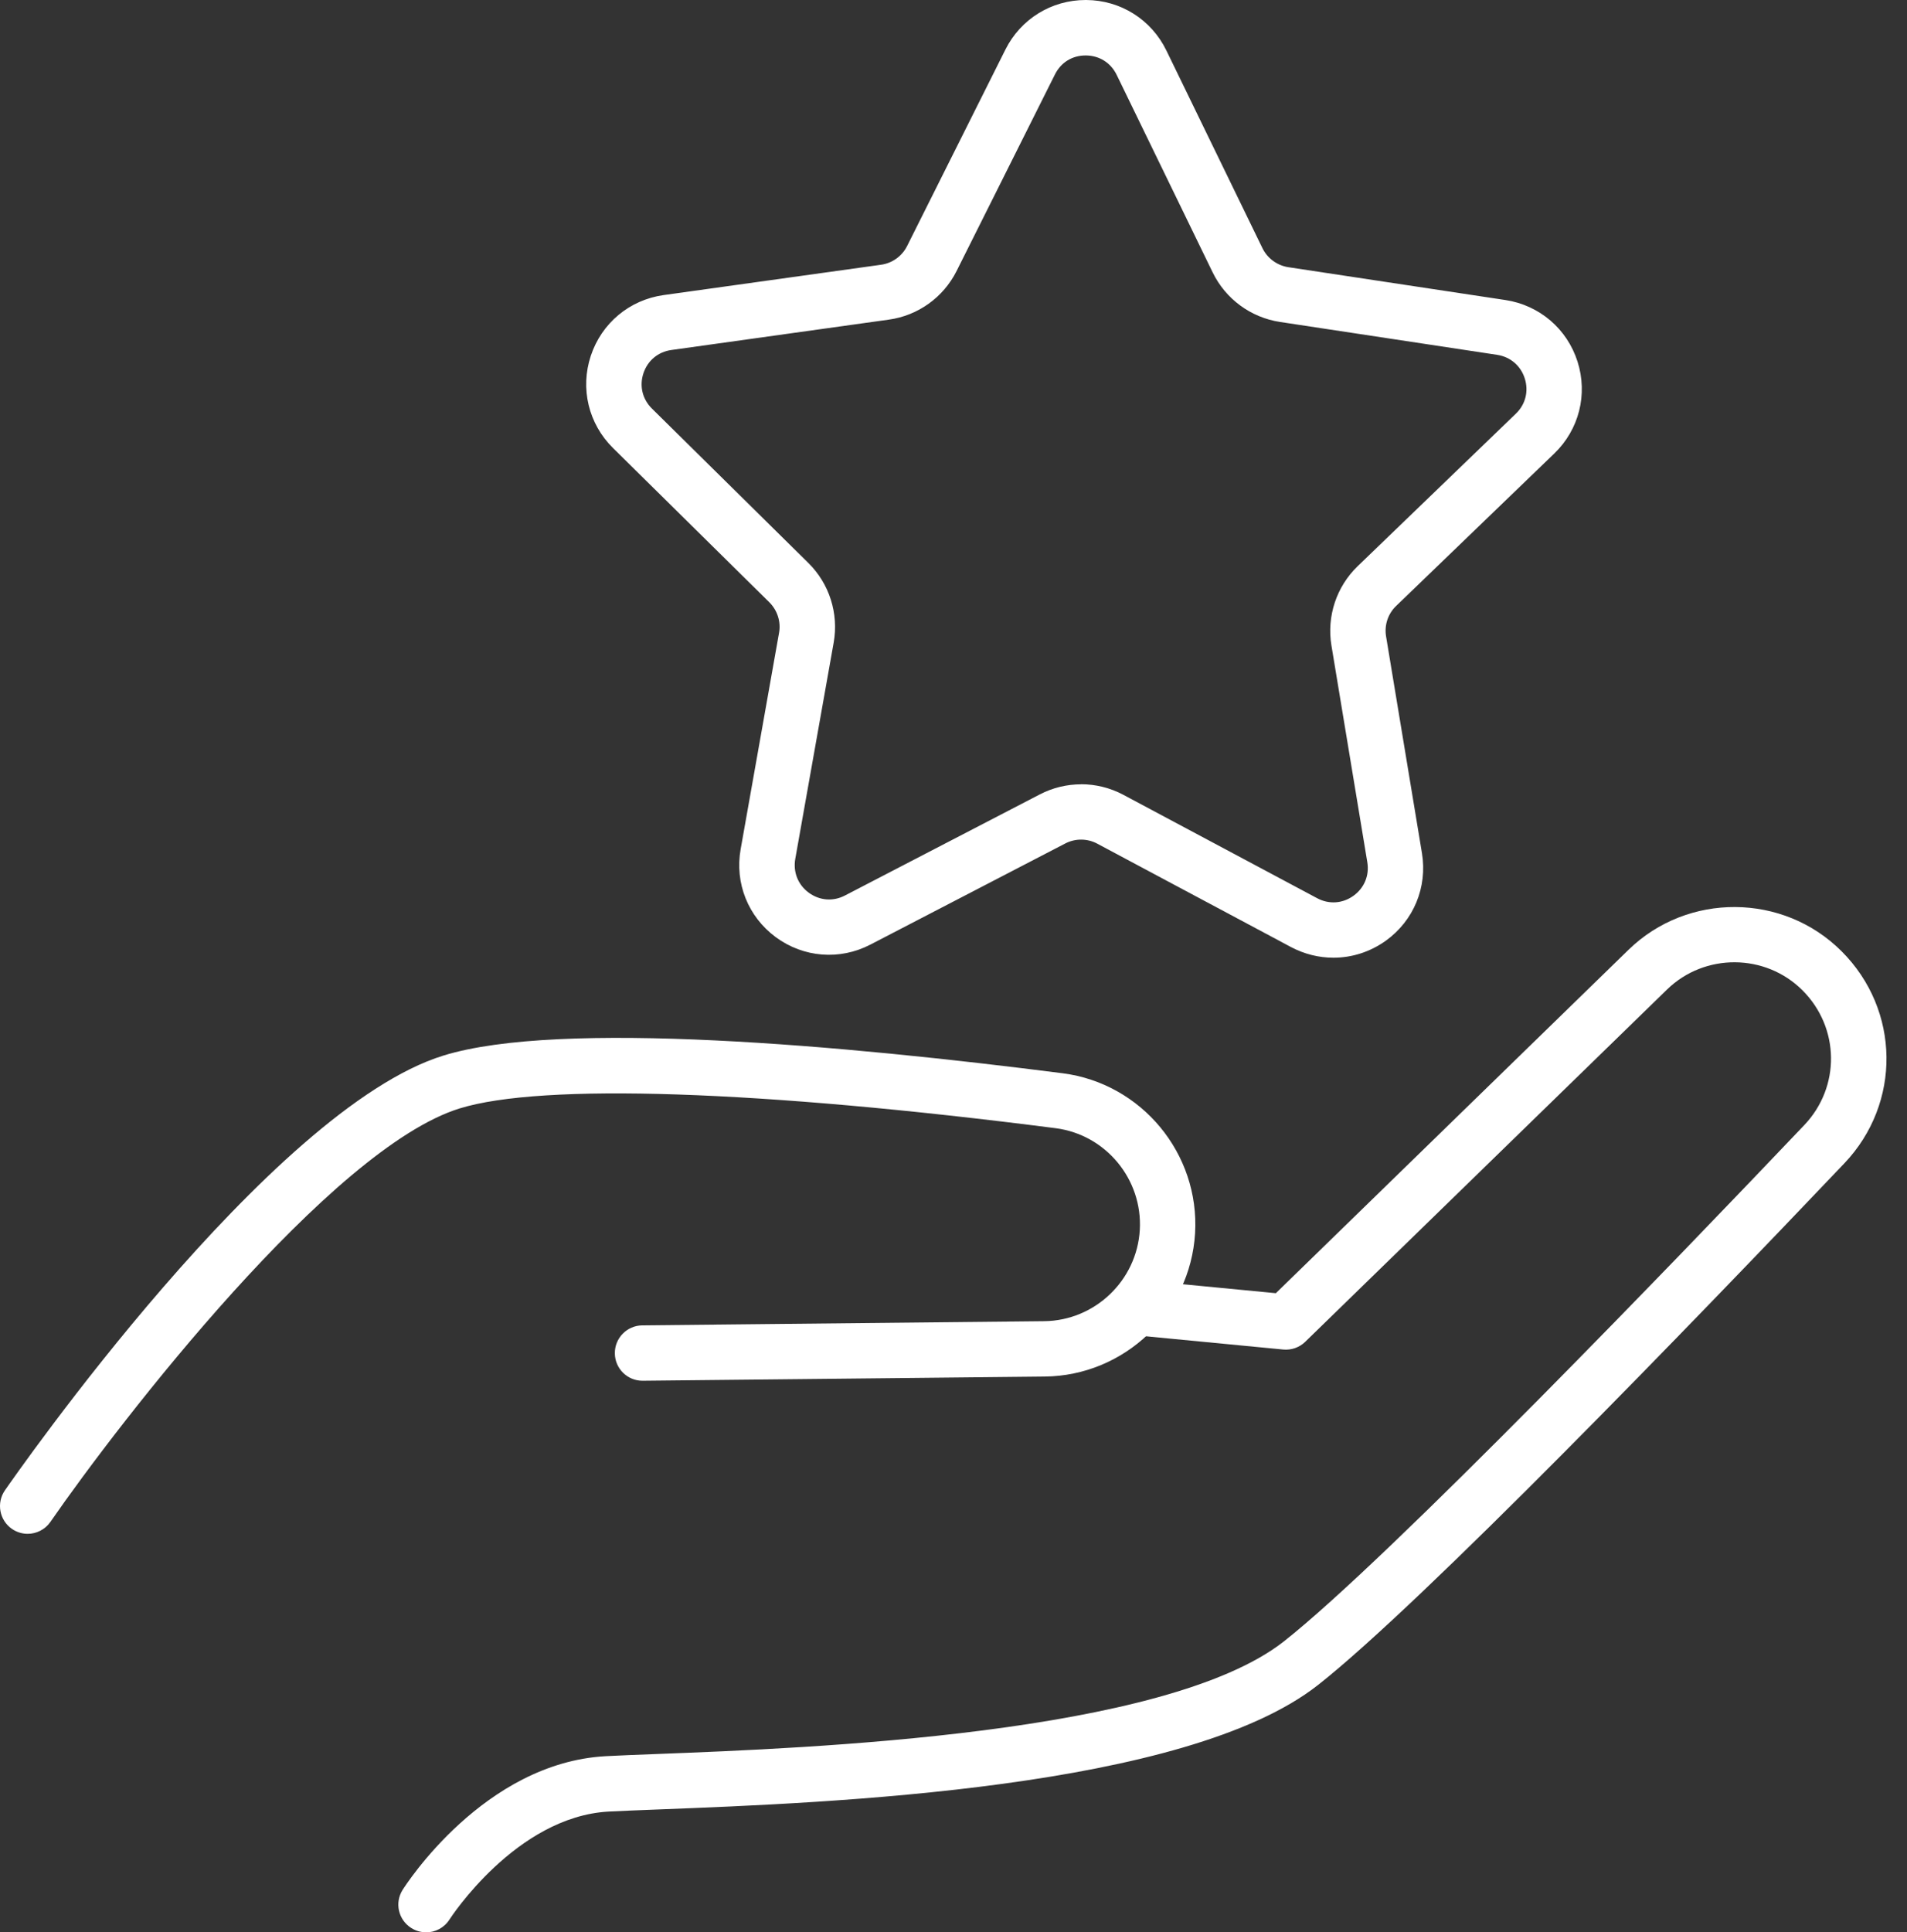
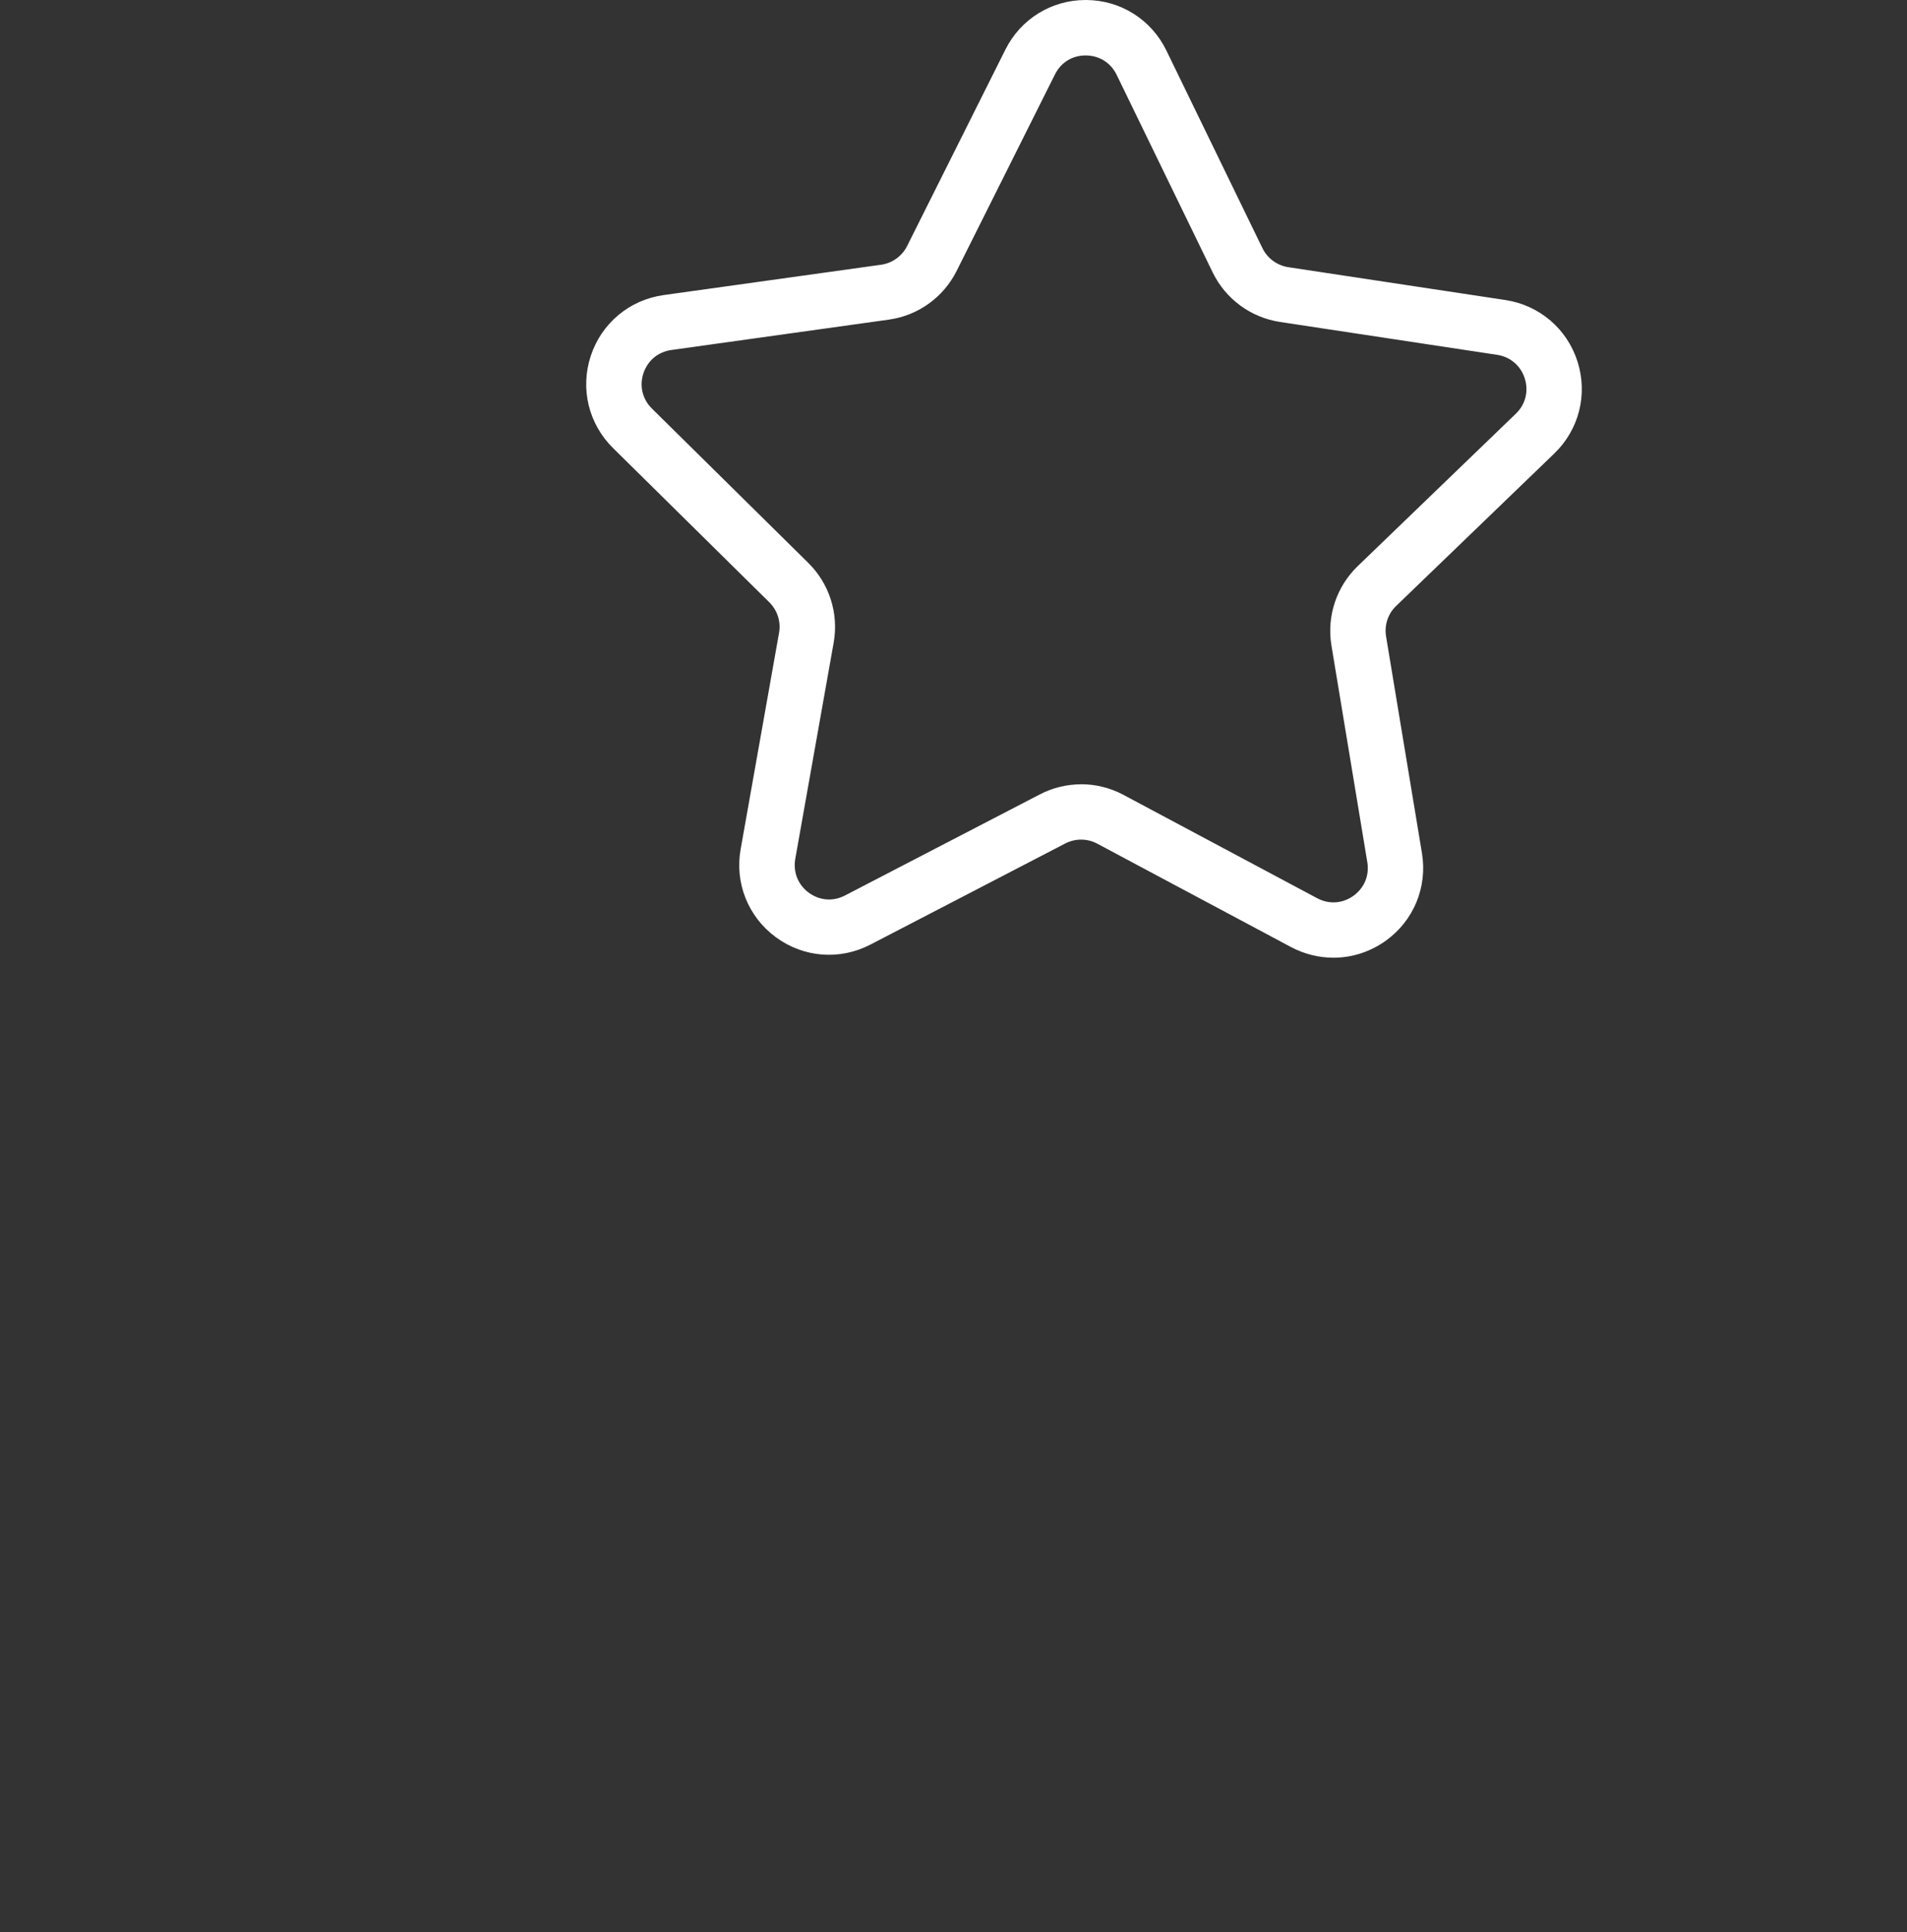
<svg xmlns="http://www.w3.org/2000/svg" width="77" height="78" viewBox="0 0 77 78" fill="none">
  <rect x="0" y="0" width="77" height="78" fill="#333333" stroke="none" />
  <path d="M53.838 38.658C53.256 38.658 52.67 38.515 52.129 38.229L44.305 34.055C43.902 33.839 43.418 33.837 43.013 34.047L35.142 38.13C33.909 38.77 32.447 38.655 31.326 37.831C30.207 37.006 29.661 35.645 29.906 34.276L31.456 25.545C31.537 25.095 31.388 24.634 31.063 24.311L24.75 18.083C23.762 17.107 23.419 15.681 23.855 14.362C24.292 13.043 25.419 12.104 26.795 11.911L35.576 10.686C36.029 10.623 36.421 10.34 36.627 9.931L40.596 2.001C41.215 0.765 42.456 0 43.837 0C43.845 0 43.853 0 43.858 0C45.247 0.008 46.488 0.788 47.096 2.04L50.974 10.017C51.175 10.428 51.565 10.714 52.017 10.785L60.786 12.111C62.159 12.32 63.275 13.272 63.697 14.596C64.118 15.921 63.759 17.341 62.758 18.306L56.372 24.46C56.041 24.777 55.891 25.235 55.966 25.688L57.415 34.438C57.641 35.809 57.082 37.164 55.953 37.974C55.321 38.426 54.585 38.658 53.843 38.658H53.838ZM43.652 31.656C44.238 31.656 44.825 31.799 45.359 32.083L53.183 36.256C53.659 36.511 54.208 36.475 54.647 36.16C55.087 35.845 55.297 35.338 55.209 34.805L53.76 26.055C53.565 24.876 53.963 23.679 54.822 22.852L61.207 16.698C61.597 16.324 61.73 15.79 61.566 15.275C61.402 14.76 60.983 14.404 60.45 14.323L51.685 12.996C50.504 12.817 49.489 12.07 48.966 10.998L45.088 3.021C44.852 2.534 44.389 2.243 43.847 2.238C43.294 2.235 42.838 2.521 42.596 3.005L38.627 10.935C38.094 12.002 37.069 12.739 35.888 12.902L27.107 14.128C26.571 14.203 26.15 14.555 25.98 15.067C25.811 15.58 25.939 16.113 26.324 16.493L32.637 22.722C33.487 23.559 33.87 24.762 33.662 25.938L32.111 34.669C32.018 35.203 32.221 35.713 32.655 36.033C33.092 36.353 33.638 36.397 34.117 36.147L41.988 32.065C42.511 31.794 43.083 31.659 43.655 31.659L43.652 31.656Z" fill="white" />
-   <path d="M1.117 61.913C0.898 61.913 0.677 61.848 0.482 61.715C-0.025 61.364 -0.153 60.667 0.198 60.159C0.633 59.532 10.915 44.767 17.904 42.608C22.612 41.153 34.099 42.194 42.908 43.323C46.095 43.731 48.444 46.568 48.254 49.781C48.064 52.991 45.398 55.533 42.183 55.565L25.954 55.734H25.942C25.33 55.734 24.831 55.242 24.826 54.628C24.82 54.011 25.315 53.507 25.931 53.499L42.159 53.33C44.206 53.309 45.902 51.691 46.022 49.648C46.142 47.603 44.649 45.8 42.622 45.54C30.657 44.005 21.889 43.713 18.562 44.741C13.368 46.346 4.87 57.334 2.035 61.432C1.819 61.744 1.47 61.913 1.114 61.913H1.117Z" fill="white" />
-   <path d="M17.199 77.997C16.994 77.997 16.788 77.94 16.604 77.823C16.083 77.493 15.927 76.806 16.258 76.283C16.39 76.075 19.546 71.162 24.451 70.889C24.974 70.861 25.689 70.832 26.519 70.801C32.668 70.564 47.07 70.01 51.843 66.253C56.088 62.909 67.952 50.566 72.852 45.415C74.319 43.872 74.288 41.486 72.782 39.977C71.284 38.478 68.831 38.463 67.312 39.941L52.702 54.162C52.468 54.391 52.142 54.505 51.815 54.474L45.764 53.891C45.151 53.832 44.701 53.285 44.761 52.671C44.82 52.057 45.364 51.607 45.98 51.667L51.516 52.2L65.754 38.34C68.144 36.014 72.004 36.04 74.361 38.4C76.733 40.773 76.78 44.53 74.47 46.958C68.339 53.4 57.425 64.702 53.224 68.011C47.882 72.219 33.511 72.77 26.605 73.038C25.785 73.07 25.078 73.098 24.576 73.124C20.83 73.332 18.175 77.441 18.149 77.482C17.935 77.818 17.574 78 17.204 78L17.199 77.997Z" fill="white" />
</svg>